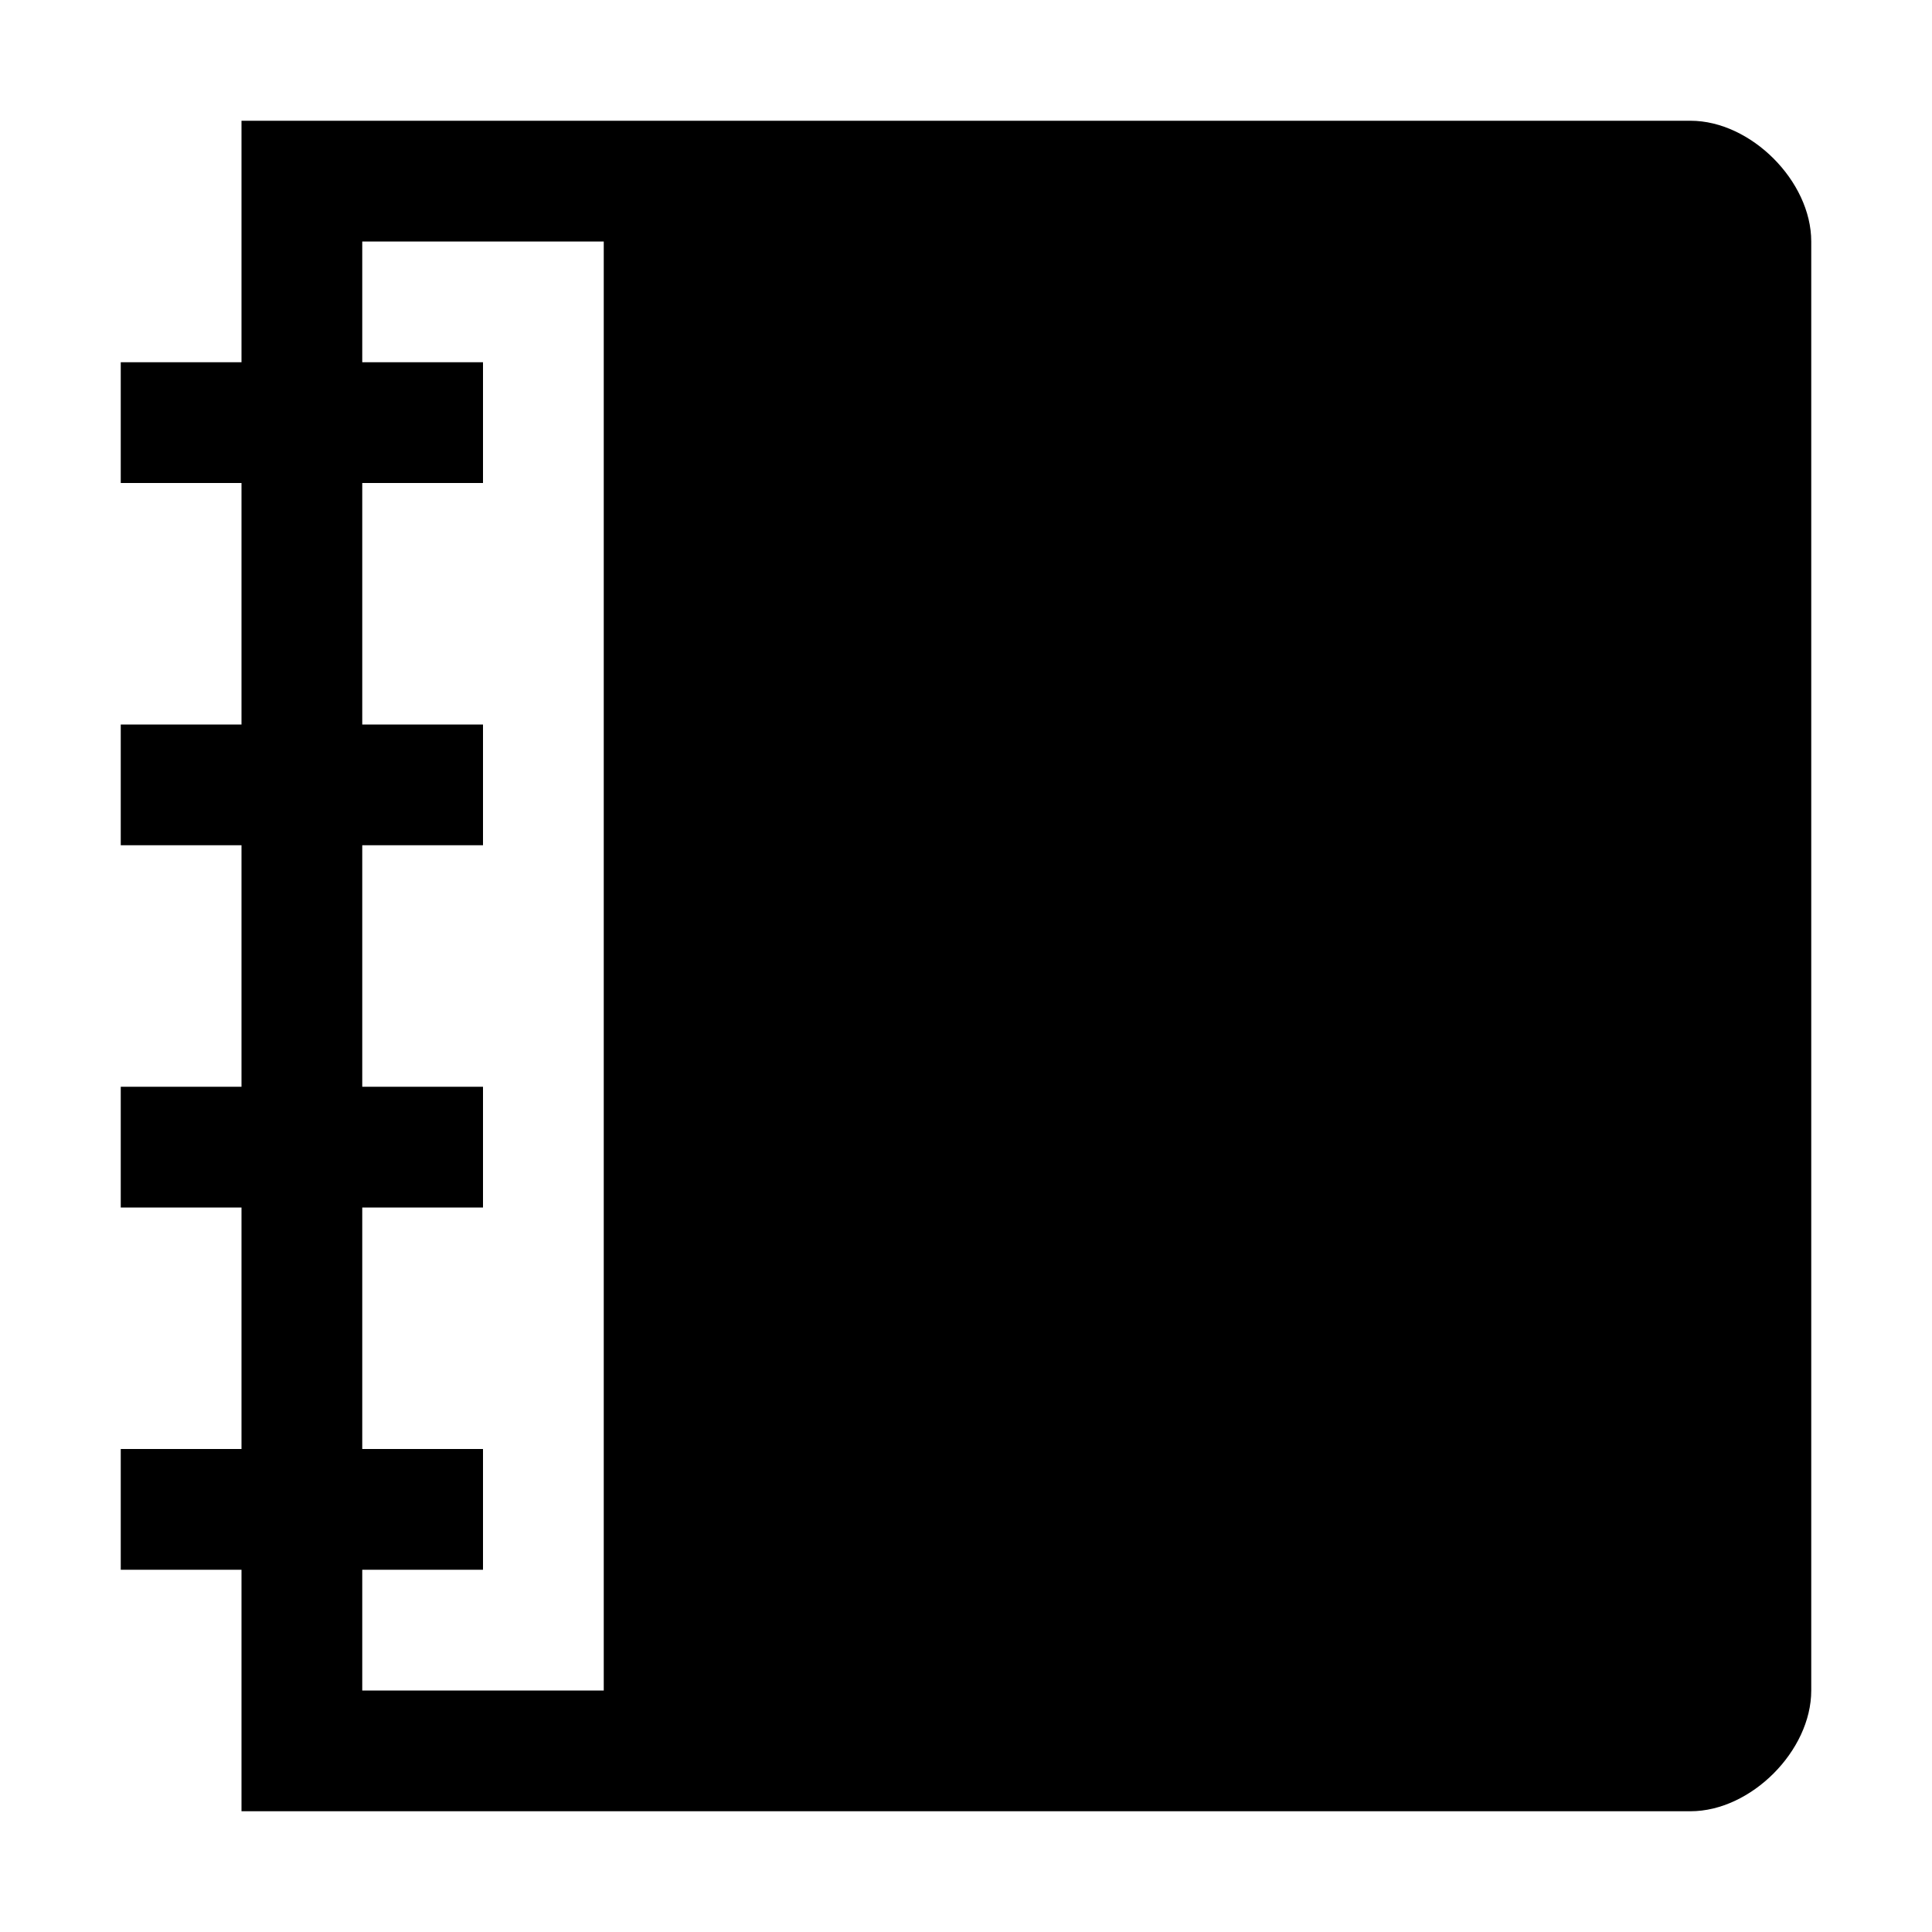
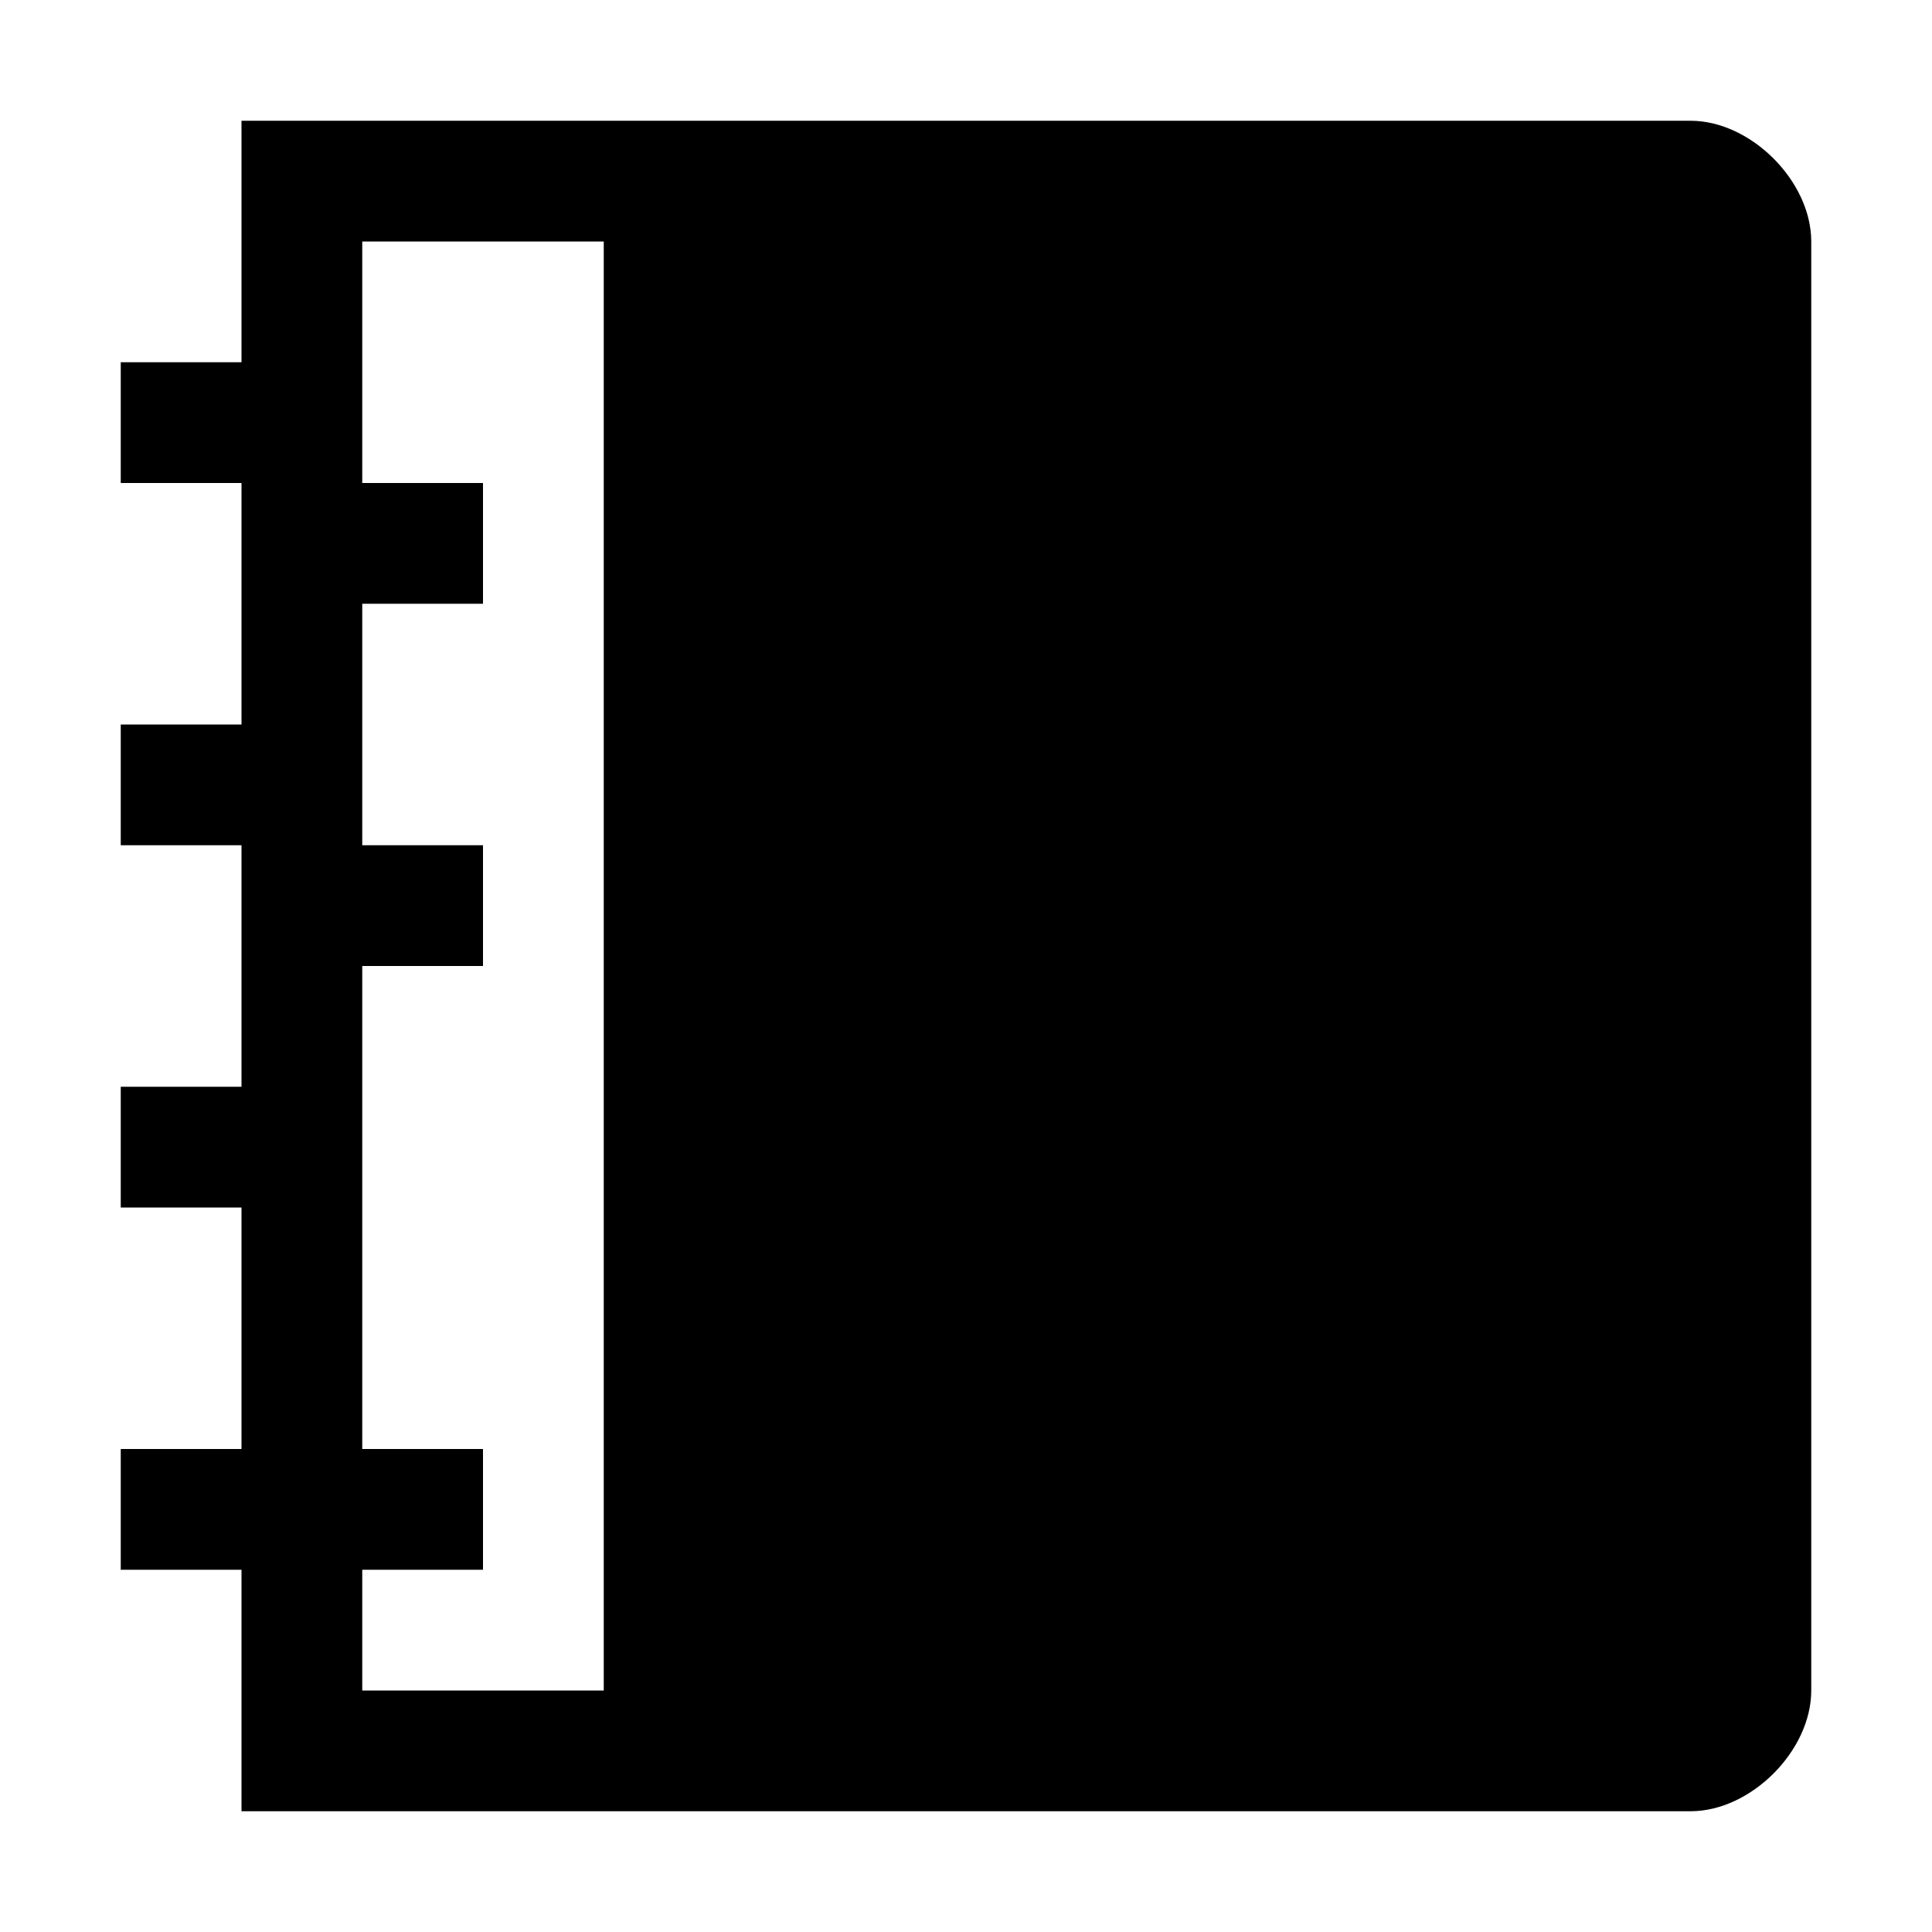
<svg xmlns="http://www.w3.org/2000/svg" viewBox="0 0 32 32">
-   <path d="m4 2v4h-2v2h2v4h-2v2h2v4h-2v2h2v4h-2v2h2v4h24c1 0 2-1 2-2v-24c0-1-1-2-2-2zm2 2h4v24h-4v-2h2v-2h-2v-4h2v-2h-2v-4h2v-2h-2v-4h2v-2h-2z" />
+   <path d="m4 2v4h-2v2h2v4h-2v2h2v4h-2v2h2v4h-2v2h2v4h24c1 0 2-1 2-2v-24c0-1-1-2-2-2zm2 2h4v24h-4v-2h2v-2h-2v-4h2h-2v-4h2v-2h-2v-4h2v-2h-2z" />
</svg>